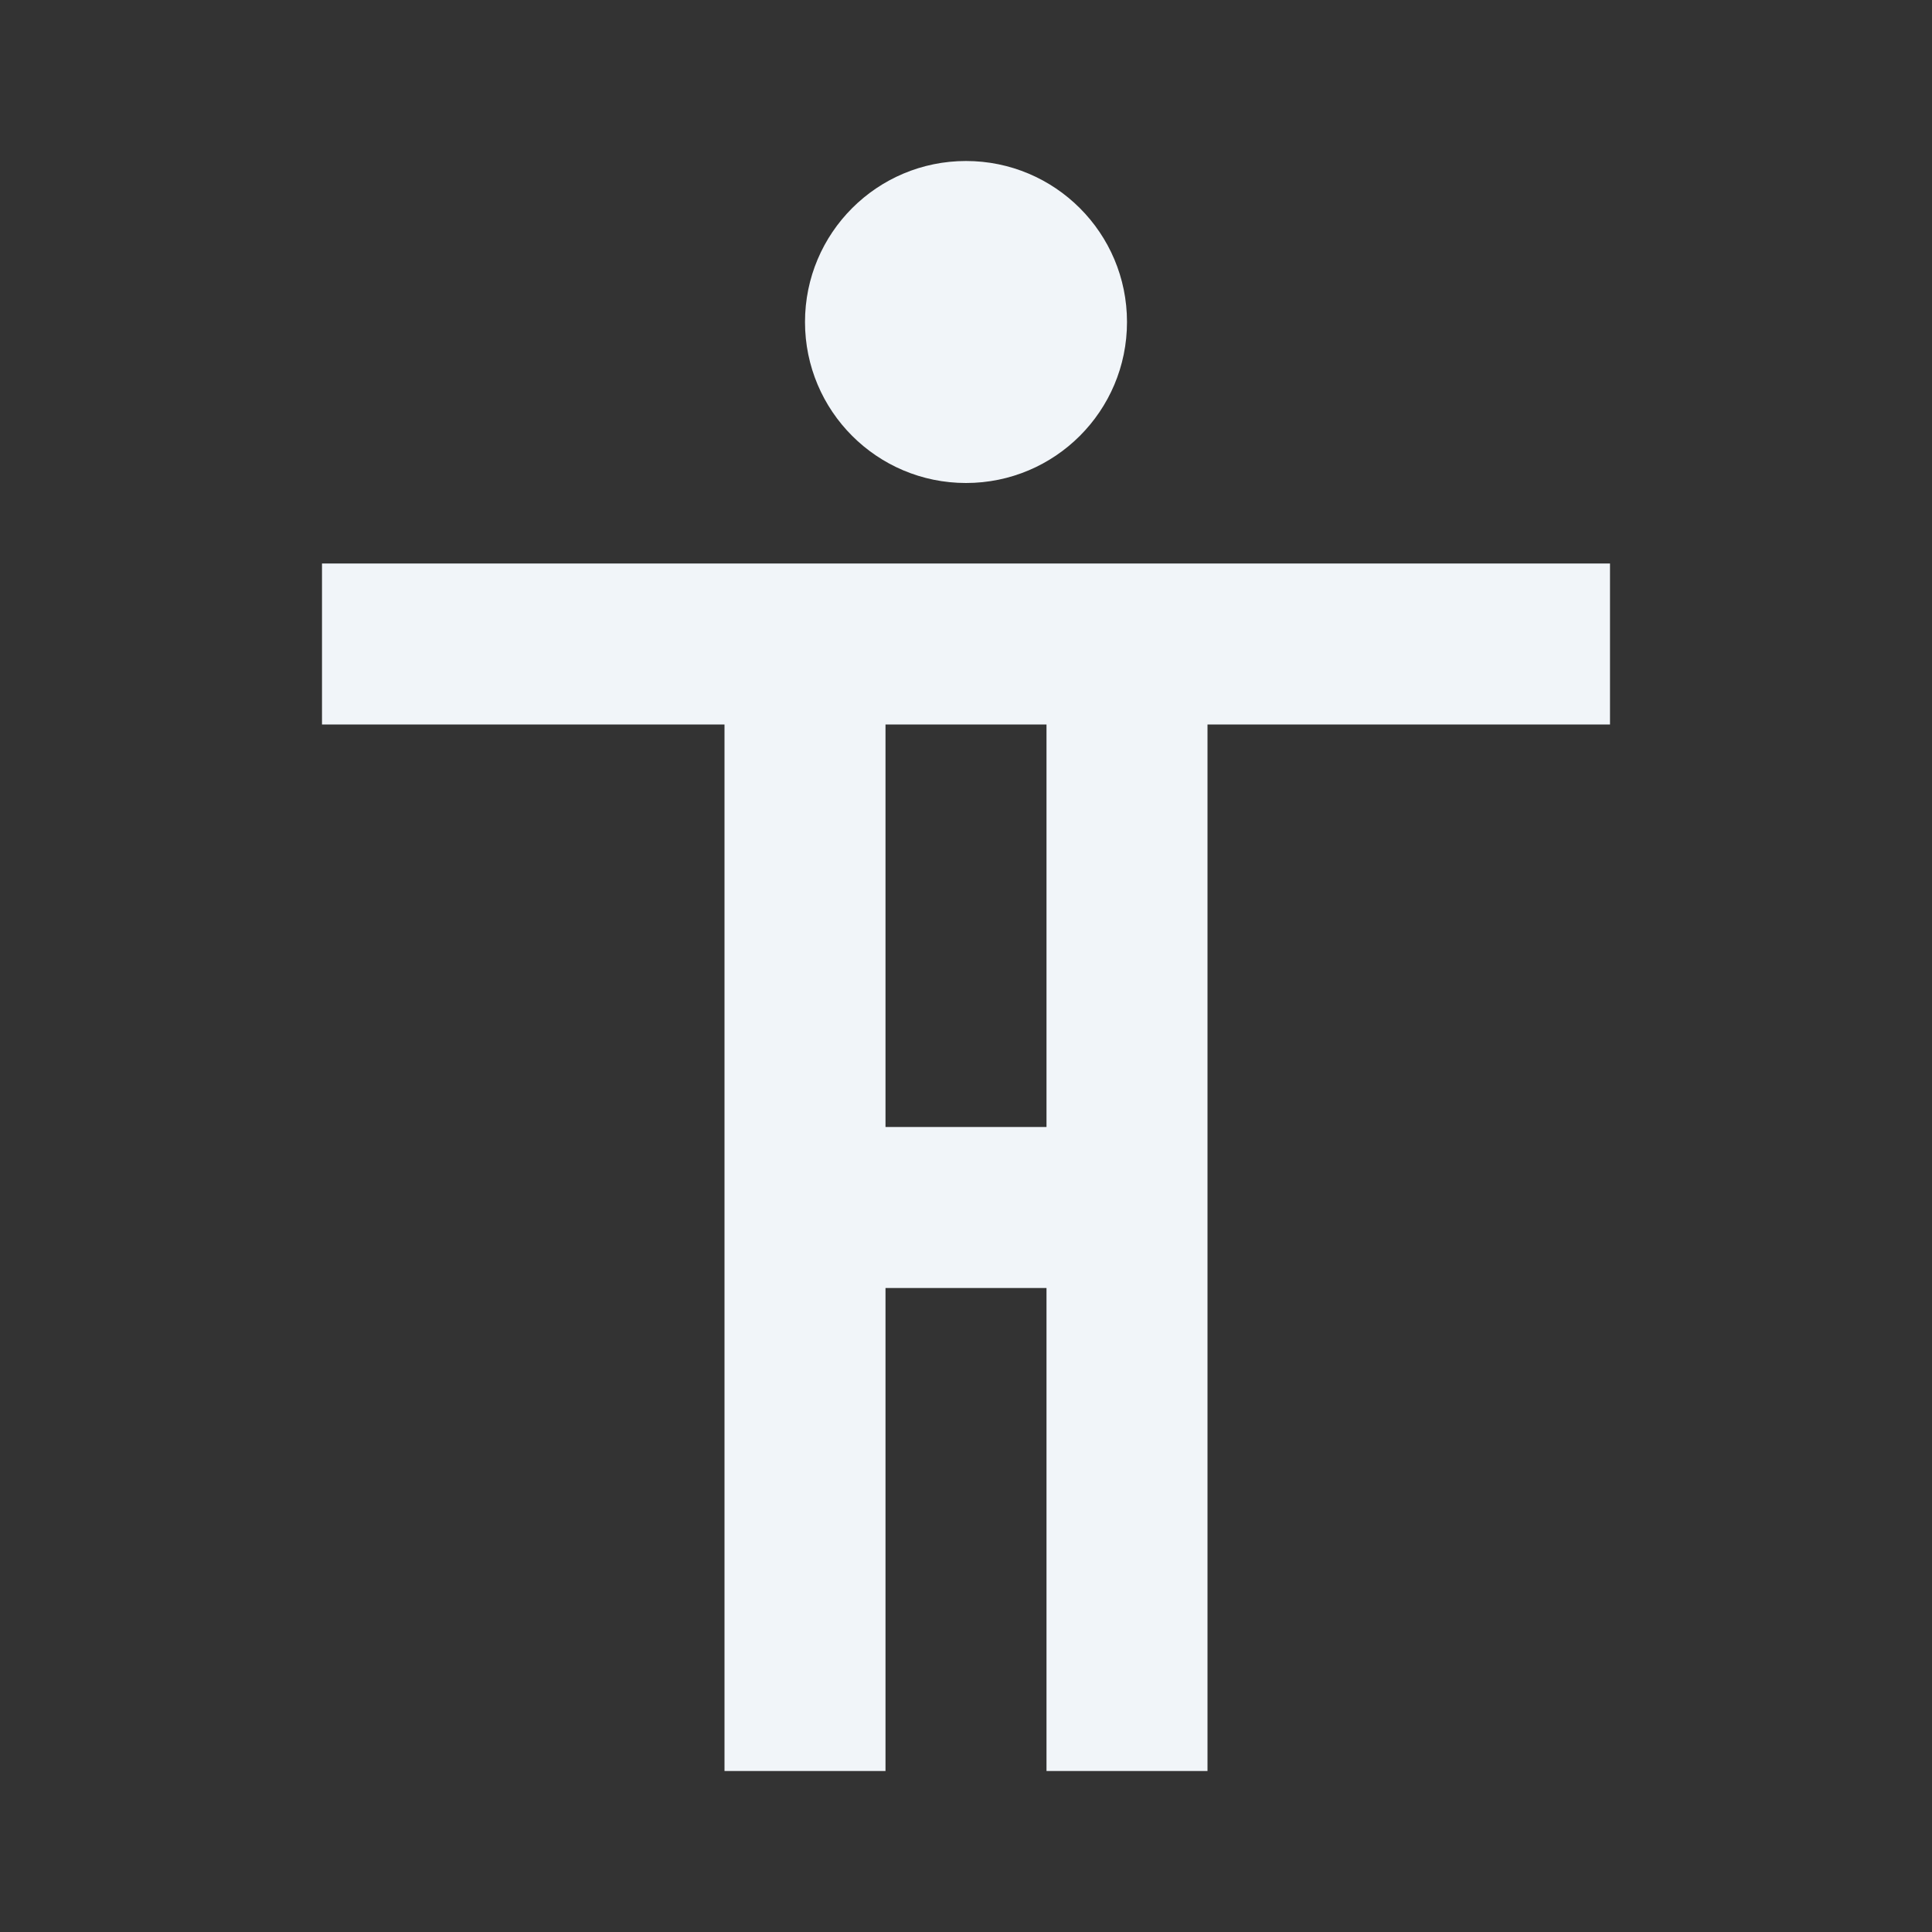
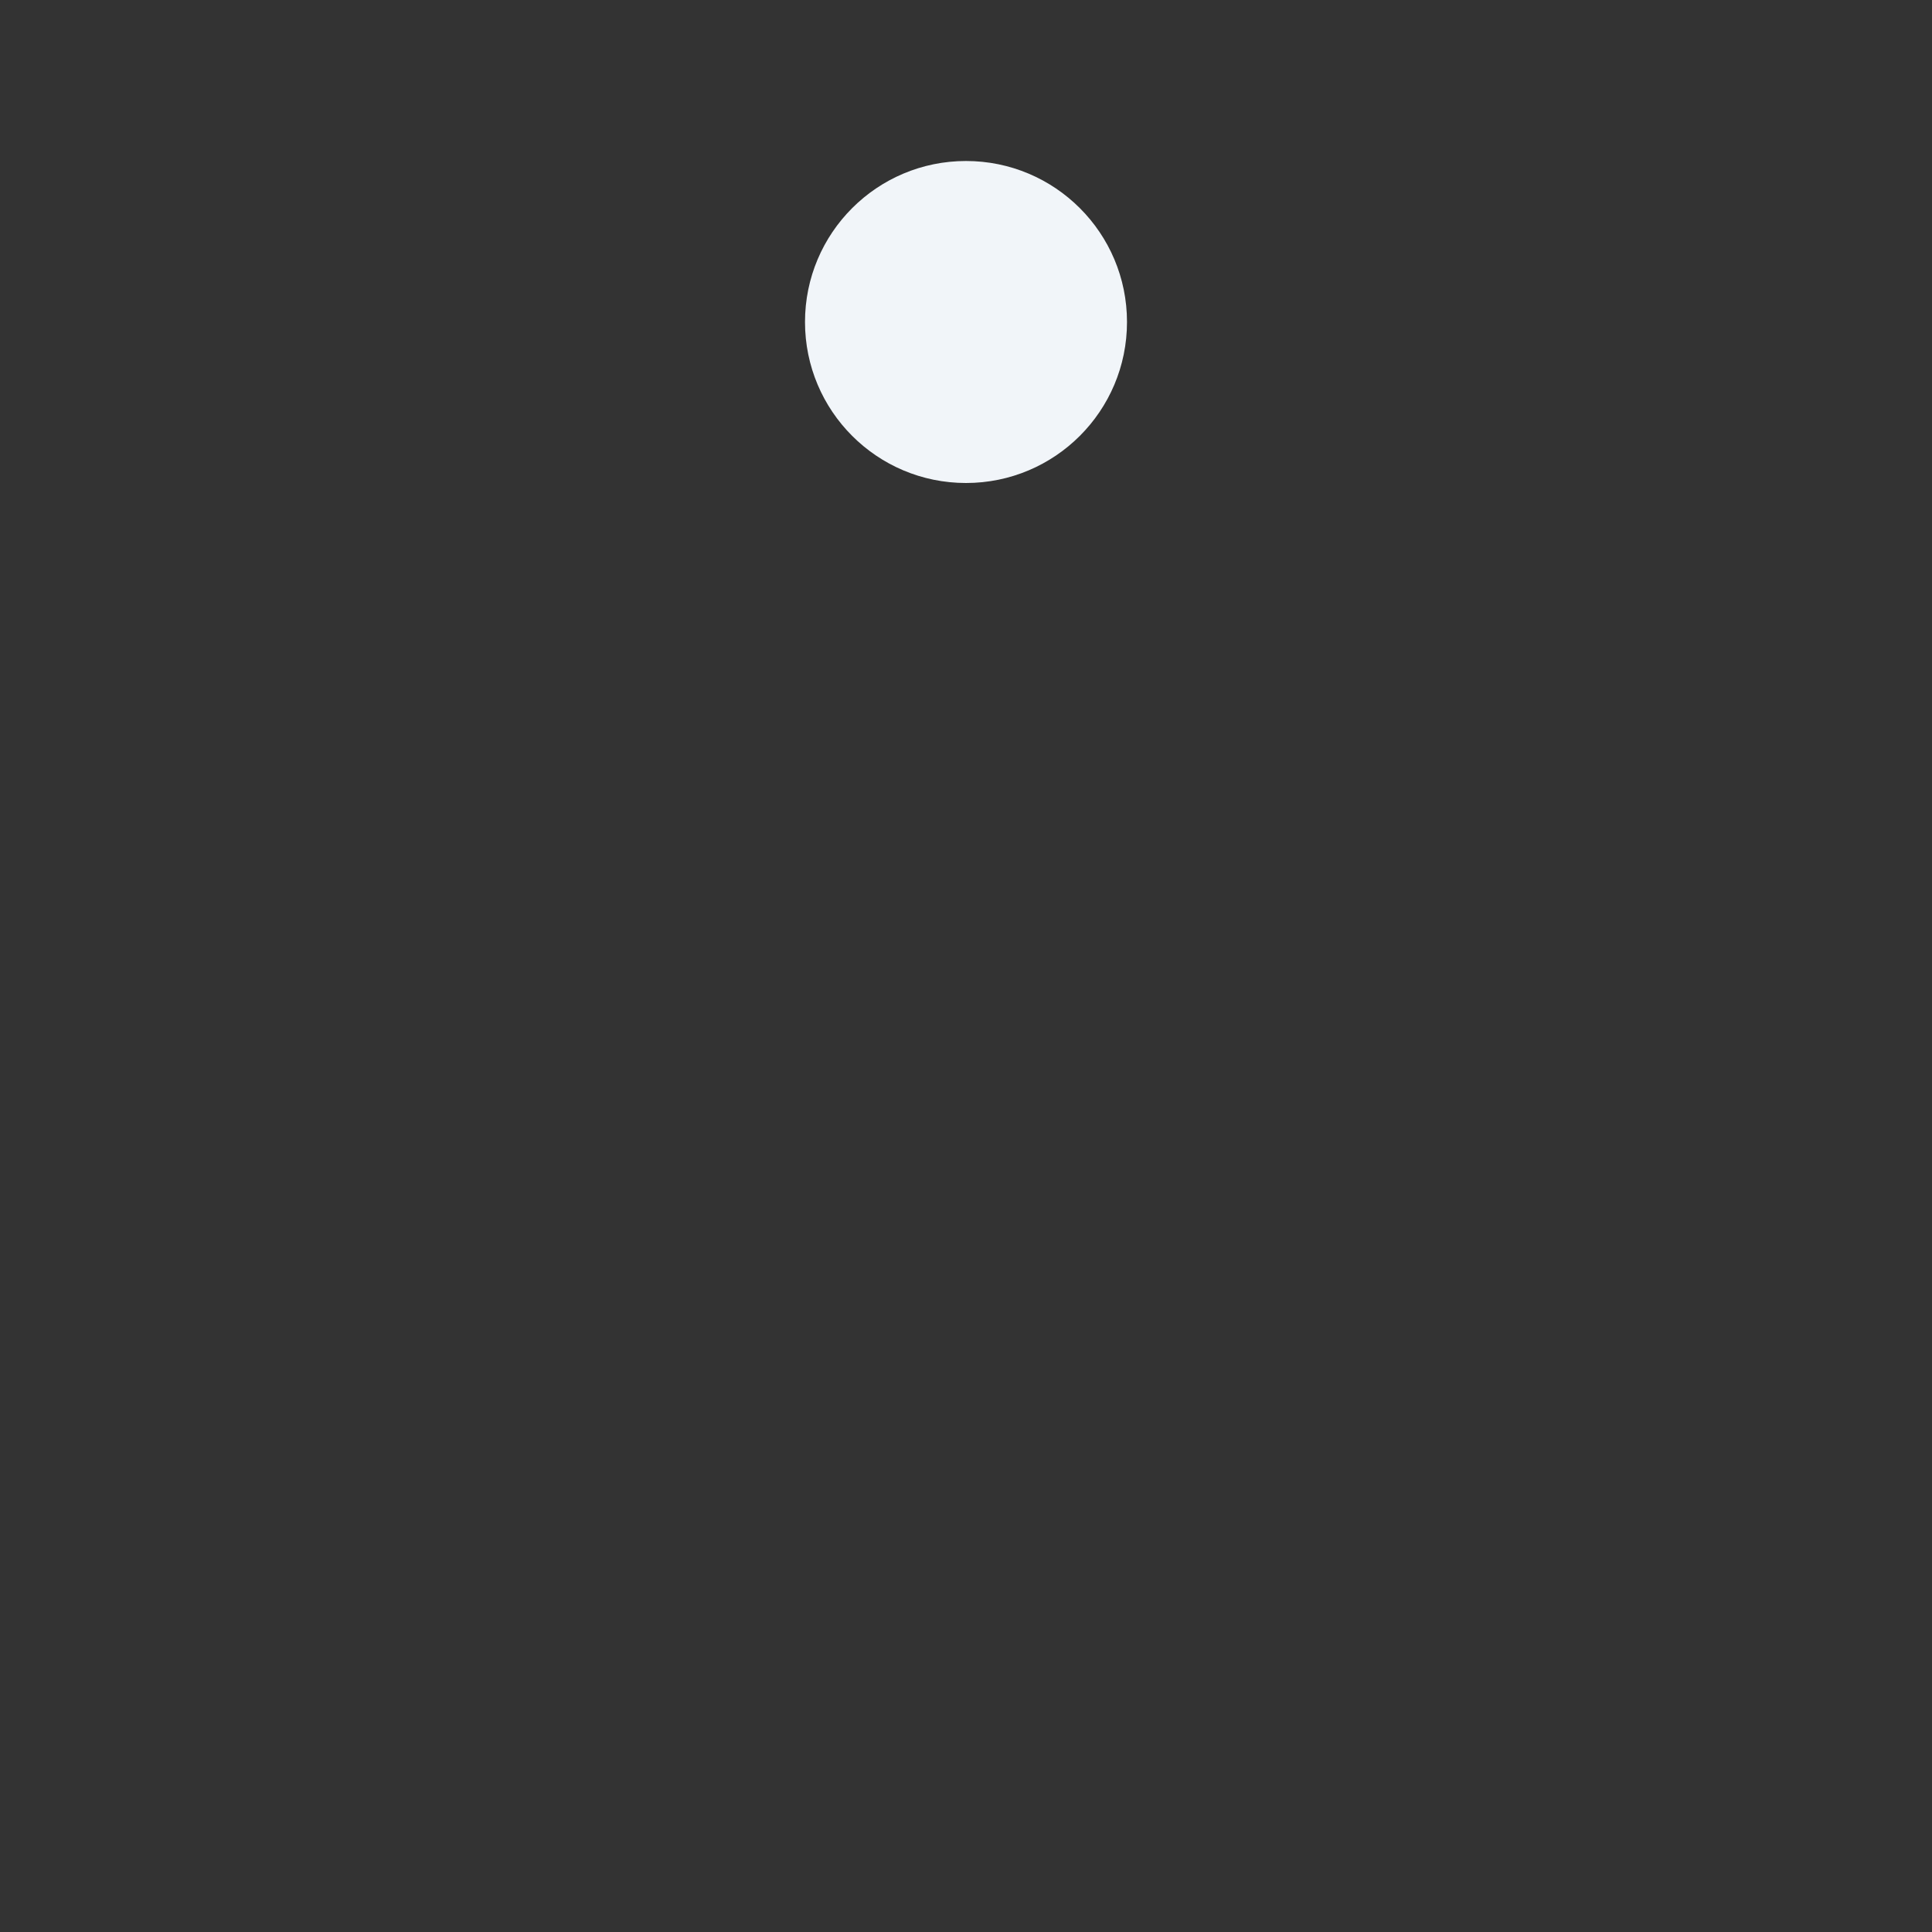
<svg xmlns="http://www.w3.org/2000/svg" width="24" height="24" viewBox="0 0 24 24" fill="none">
  <rect x="0" y="0" width="24" height="24" fill="#333333" stroke="none" />
  <path fill-rule="evenodd" clip-rule="evenodd" d="M12 6C13.105 6 14 5.105 14 4C14 2.895 13.105 2 12 2C10.895 2 10 2.895 10 4C10 5.105 10.895 6 12 6Z" fill="#F1F5F9" />
-   <path fill-rule="evenodd" clip-rule="evenodd" d="M15 9H20V7H4V9H9V22H11V16H13V22H15V9ZM13 9H11V14H13V9Z" fill="#F1F5F9" />
</svg>